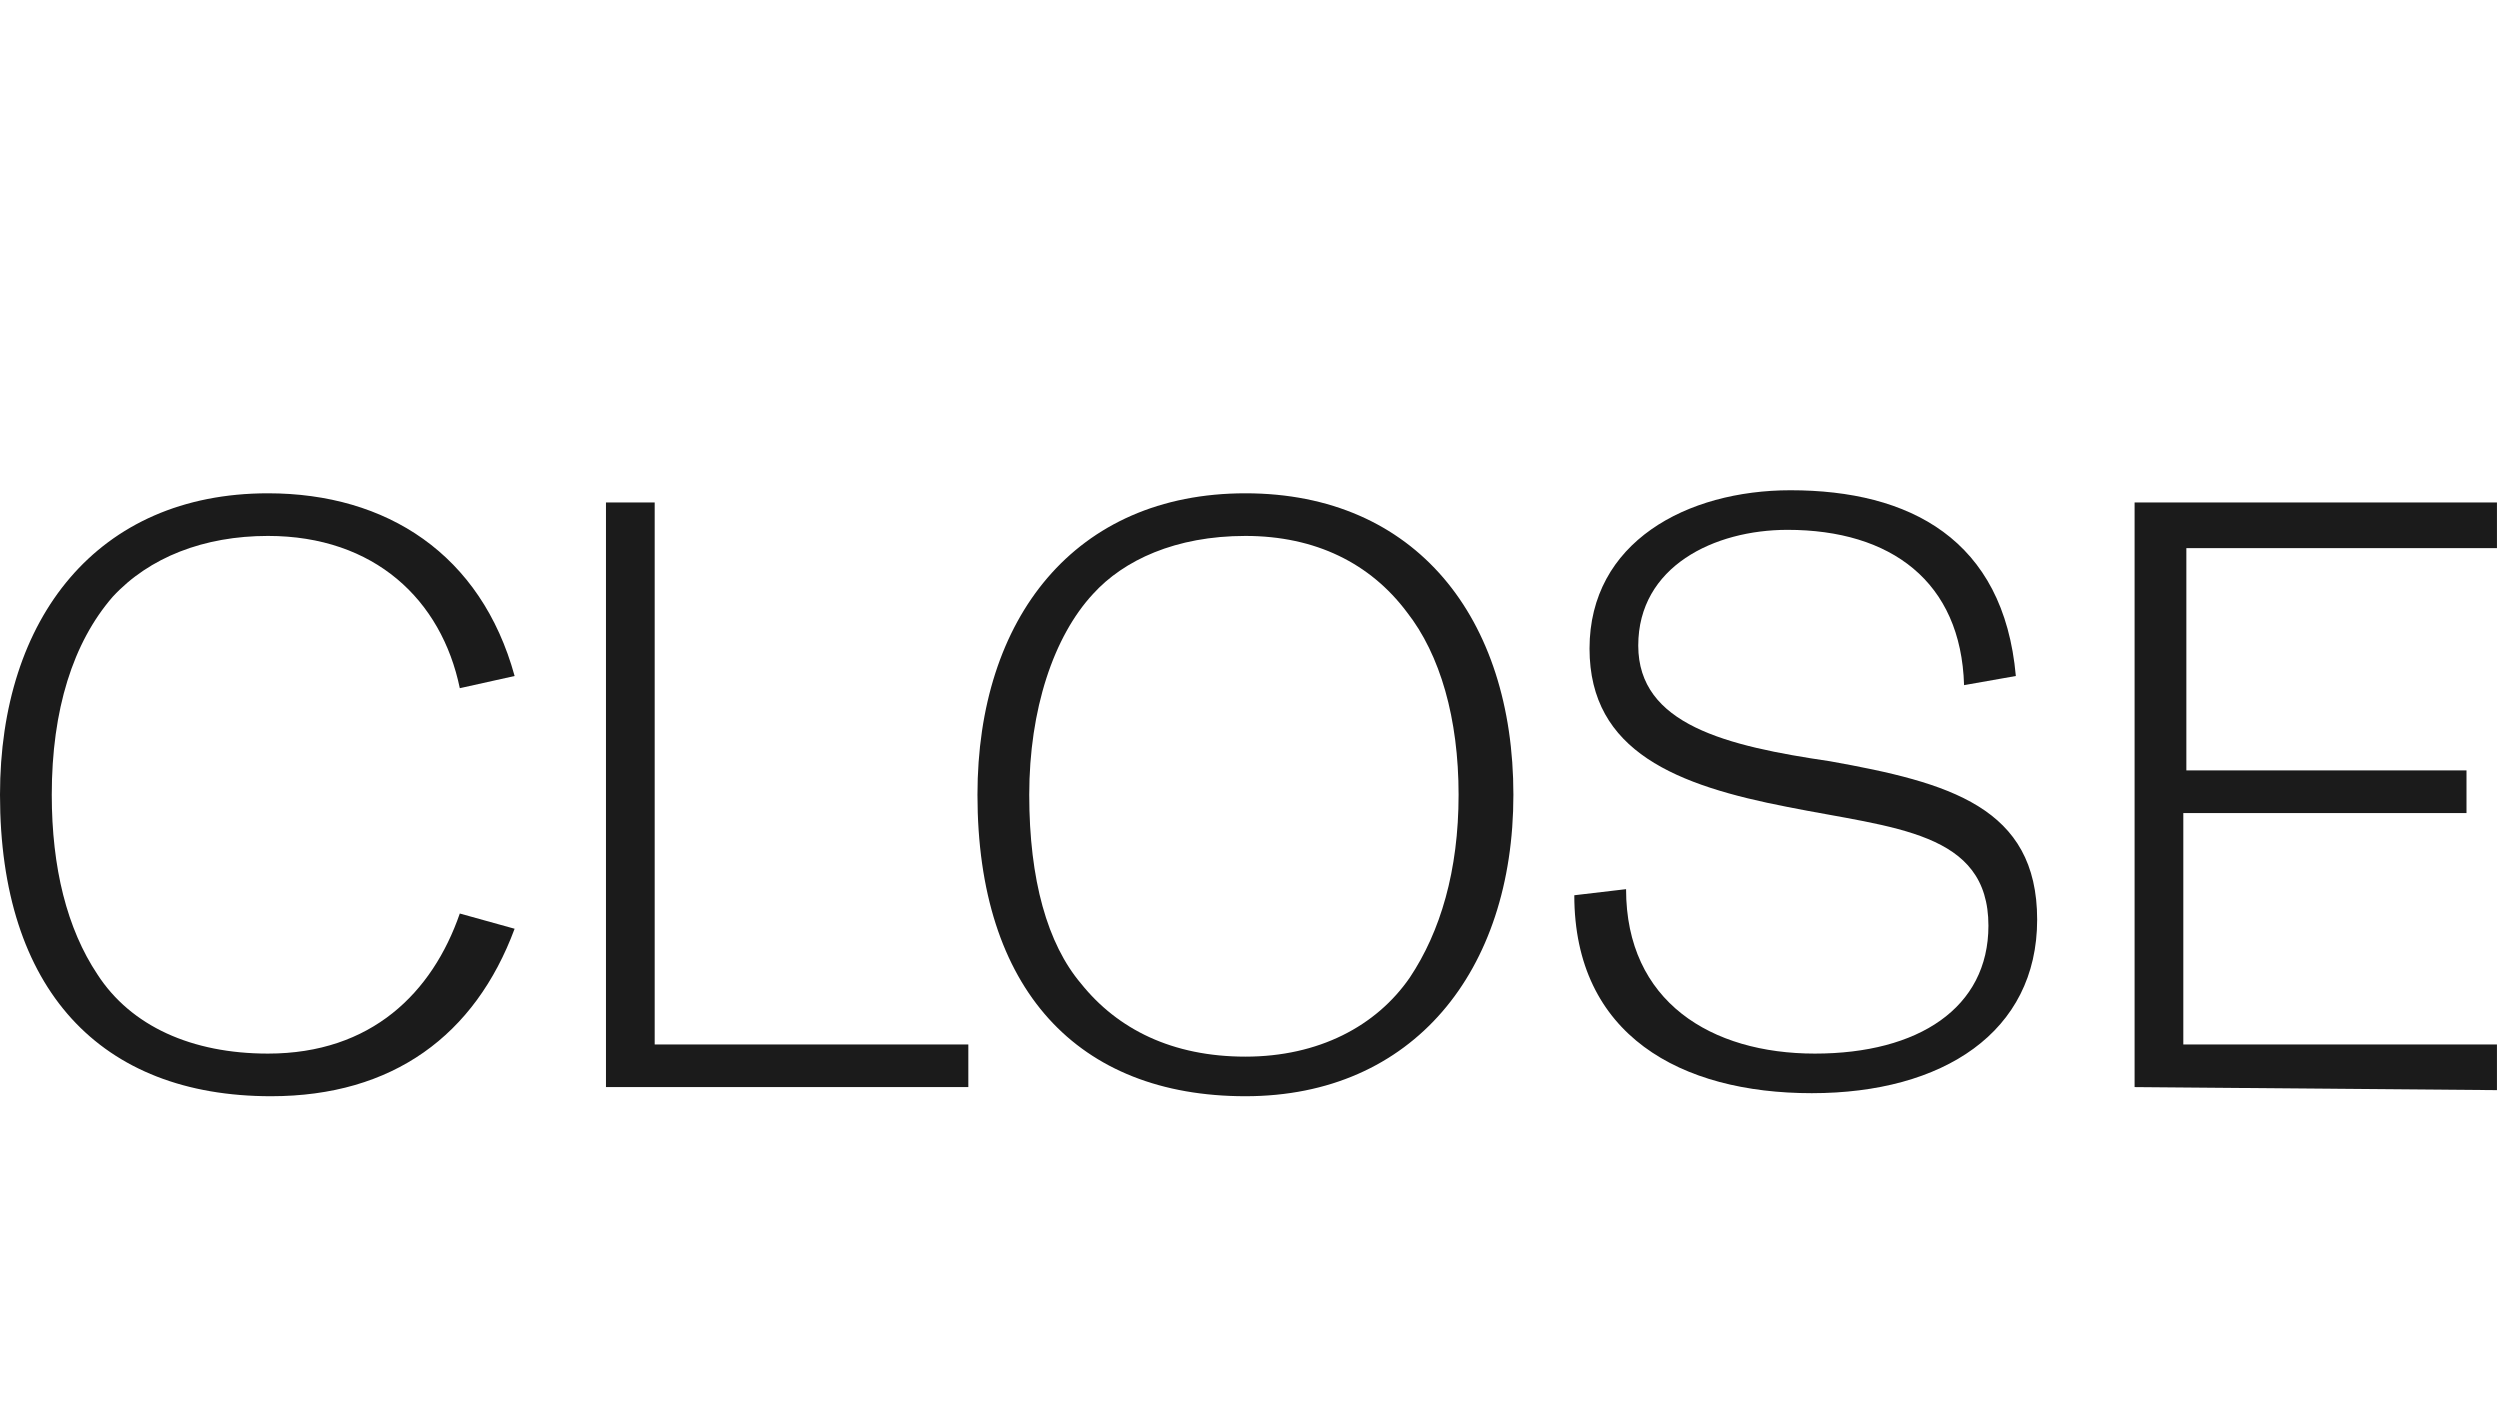
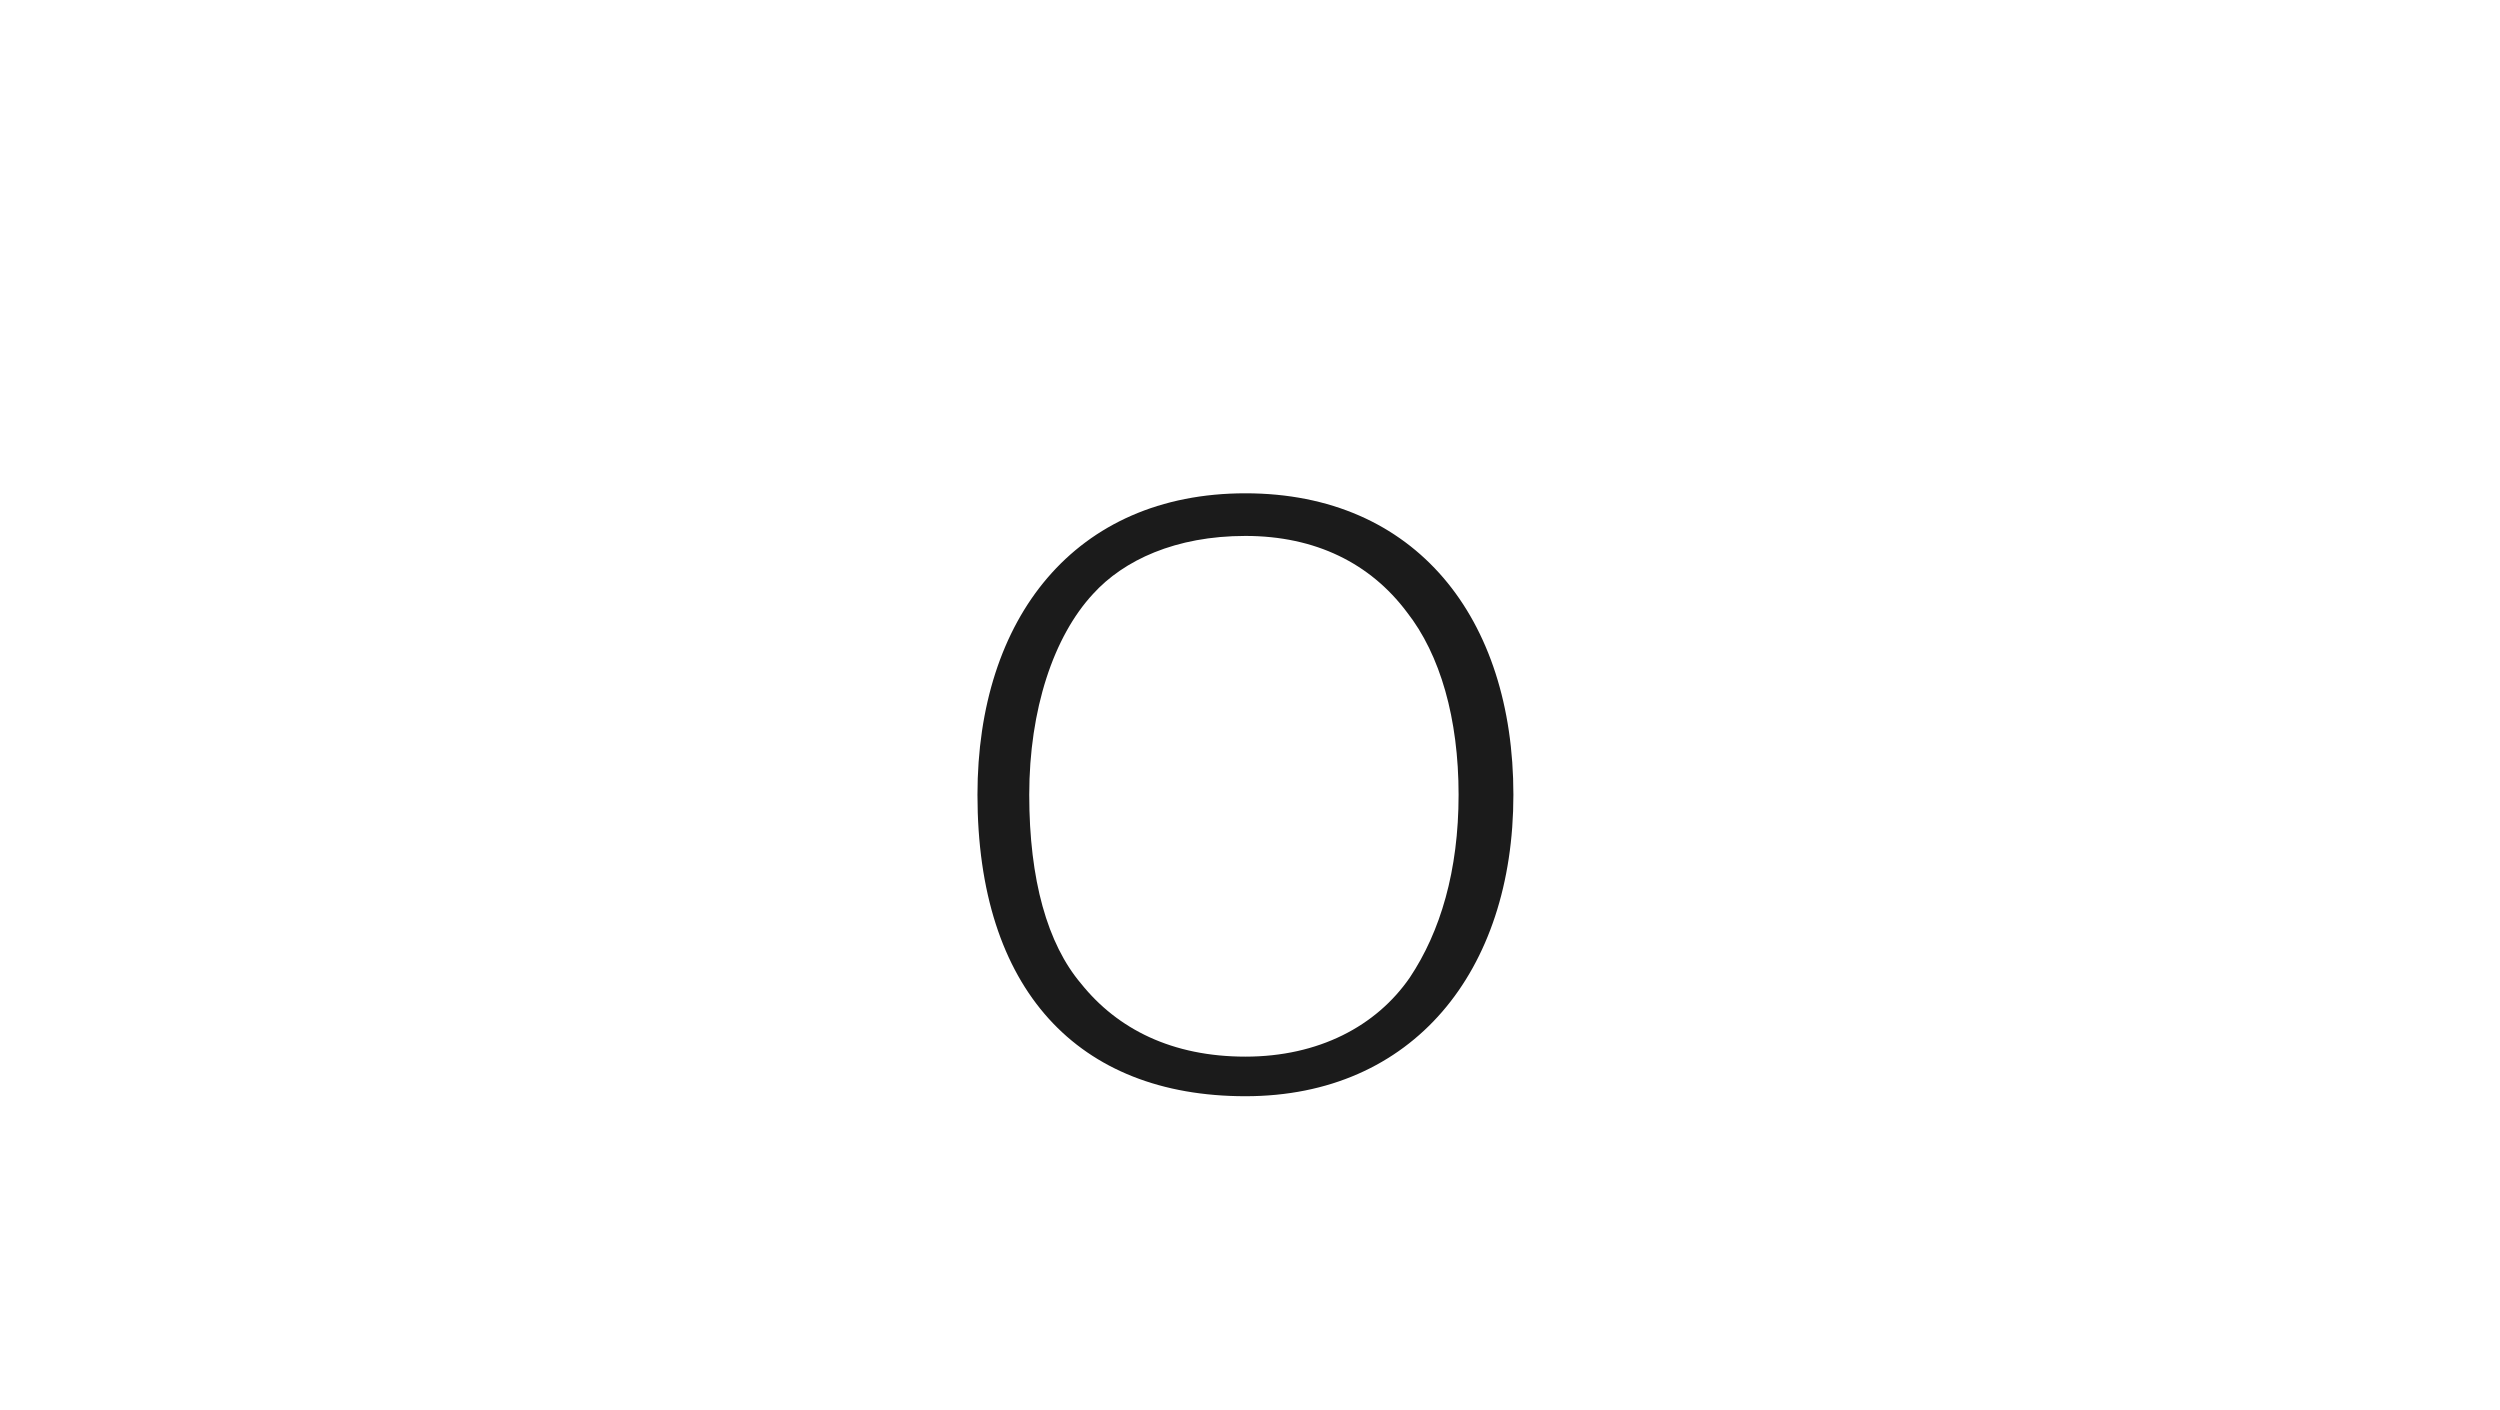
<svg xmlns="http://www.w3.org/2000/svg" version="1.1" id="a" x="0px" y="0px" viewBox="0 0 82.1 46.3" style="enable-background:new 0 0 82.1 46.3;" xml:space="preserve">
  <style type="text/css">
	.st0{fill:#1B1B1B;}
</style>
-   <path class="st0" d="M0,26.1c0-5.8,3.2-9.9,8.8-9.9c3.9,0,7,2,8.1,6l-1.8,0.4c-0.6-2.9-2.8-5-6.3-5c-2.1,0-3.9,0.7-5.1,2  c-1.3,1.5-2,3.7-2,6.5c0,2.4,0.5,4.4,1.5,5.9c1.1,1.7,3.1,2.6,5.6,2.6c3.4,0,5.4-2,6.3-4.6l1.8,0.5C15.6,34,12.9,36,8.9,36  C3.3,36,0,32.5,0,26.1z" />
-   <path class="st0" d="M19.9,35.7V16.5h1.6v17.8h10.3v1.4C31.9,35.7,19.9,35.7,19.9,35.7z" />
  <path class="st0" d="M32.1,26.1c0-5.8,3.2-9.9,8.8-9.9s8.8,4.1,8.8,9.9S46.4,36,40.9,36S32.1,32.5,32.1,26.1z M46.3,32.1  c1-1.5,1.6-3.5,1.6-6s-0.6-4.6-1.7-6c-1.2-1.6-3-2.5-5.3-2.5c-2.3,0-4,0.8-5,1.9c-1.3,1.4-2.1,3.8-2.1,6.6s0.6,4.9,1.7,6.2  c1.2,1.5,3,2.4,5.4,2.4S45.2,33.7,46.3,32.1L46.3,32.1z" />
-   <path class="st0" d="M51.7,29.4l1.7-0.2c0,3.7,2.8,5.4,6.2,5.4c3.4,0,5.7-1.5,5.7-4.2c0-3.1-3.1-3.2-6.6-3.9  c-3.6-0.7-6.5-1.8-6.5-5.2c0-3.5,3.2-5.2,6.6-5.2c3.9,0,7,1.6,7.4,6.1l-1.7,0.3c-0.1-3.4-2.4-5.1-5.8-5.1c-2.4,0-4.9,1.2-4.9,3.8  s2.9,3.3,6.3,3.8c3.9,0.7,6.8,1.5,6.8,5.2s-3.1,5.7-7.4,5.7S51.7,34,51.7,29.4L51.7,29.4z" />
-   <path class="st0" d="M70.1,35.7V16.5h11.9v1.5H71.8v7.3H81v1.4h-9.3v7.6h10.3v1.5L70.1,35.7L70.1,35.7z" />
</svg>